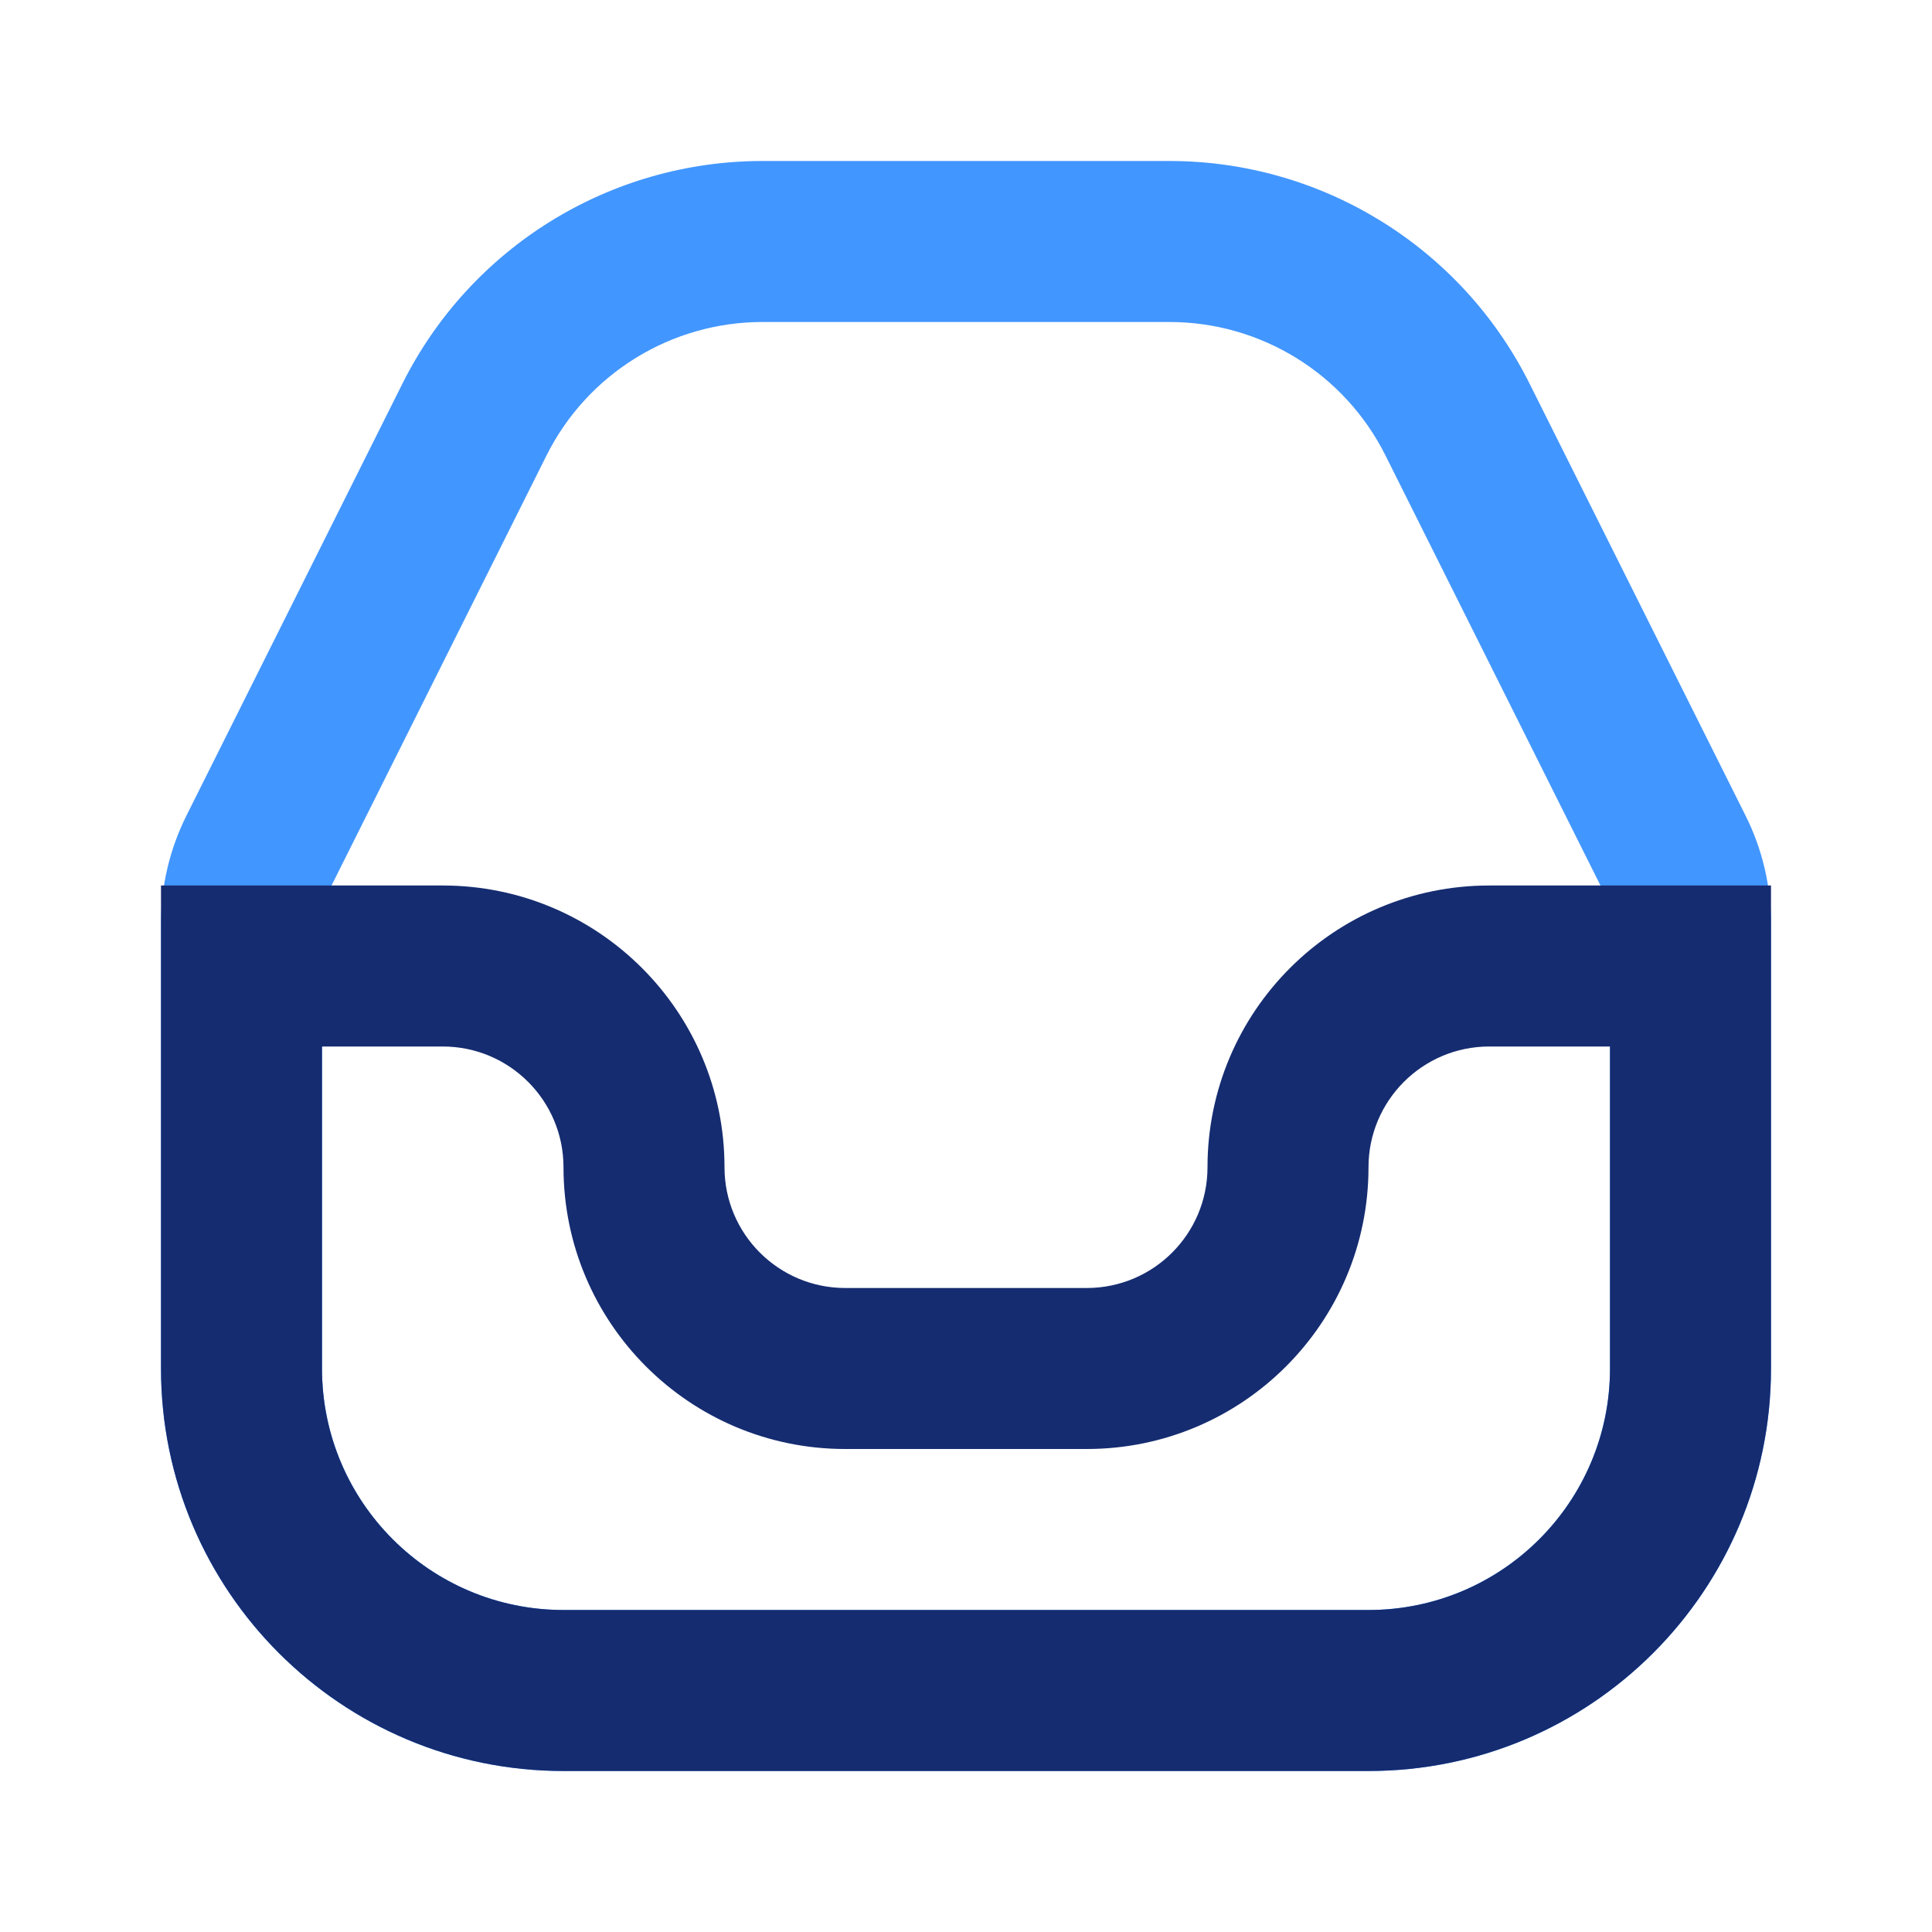
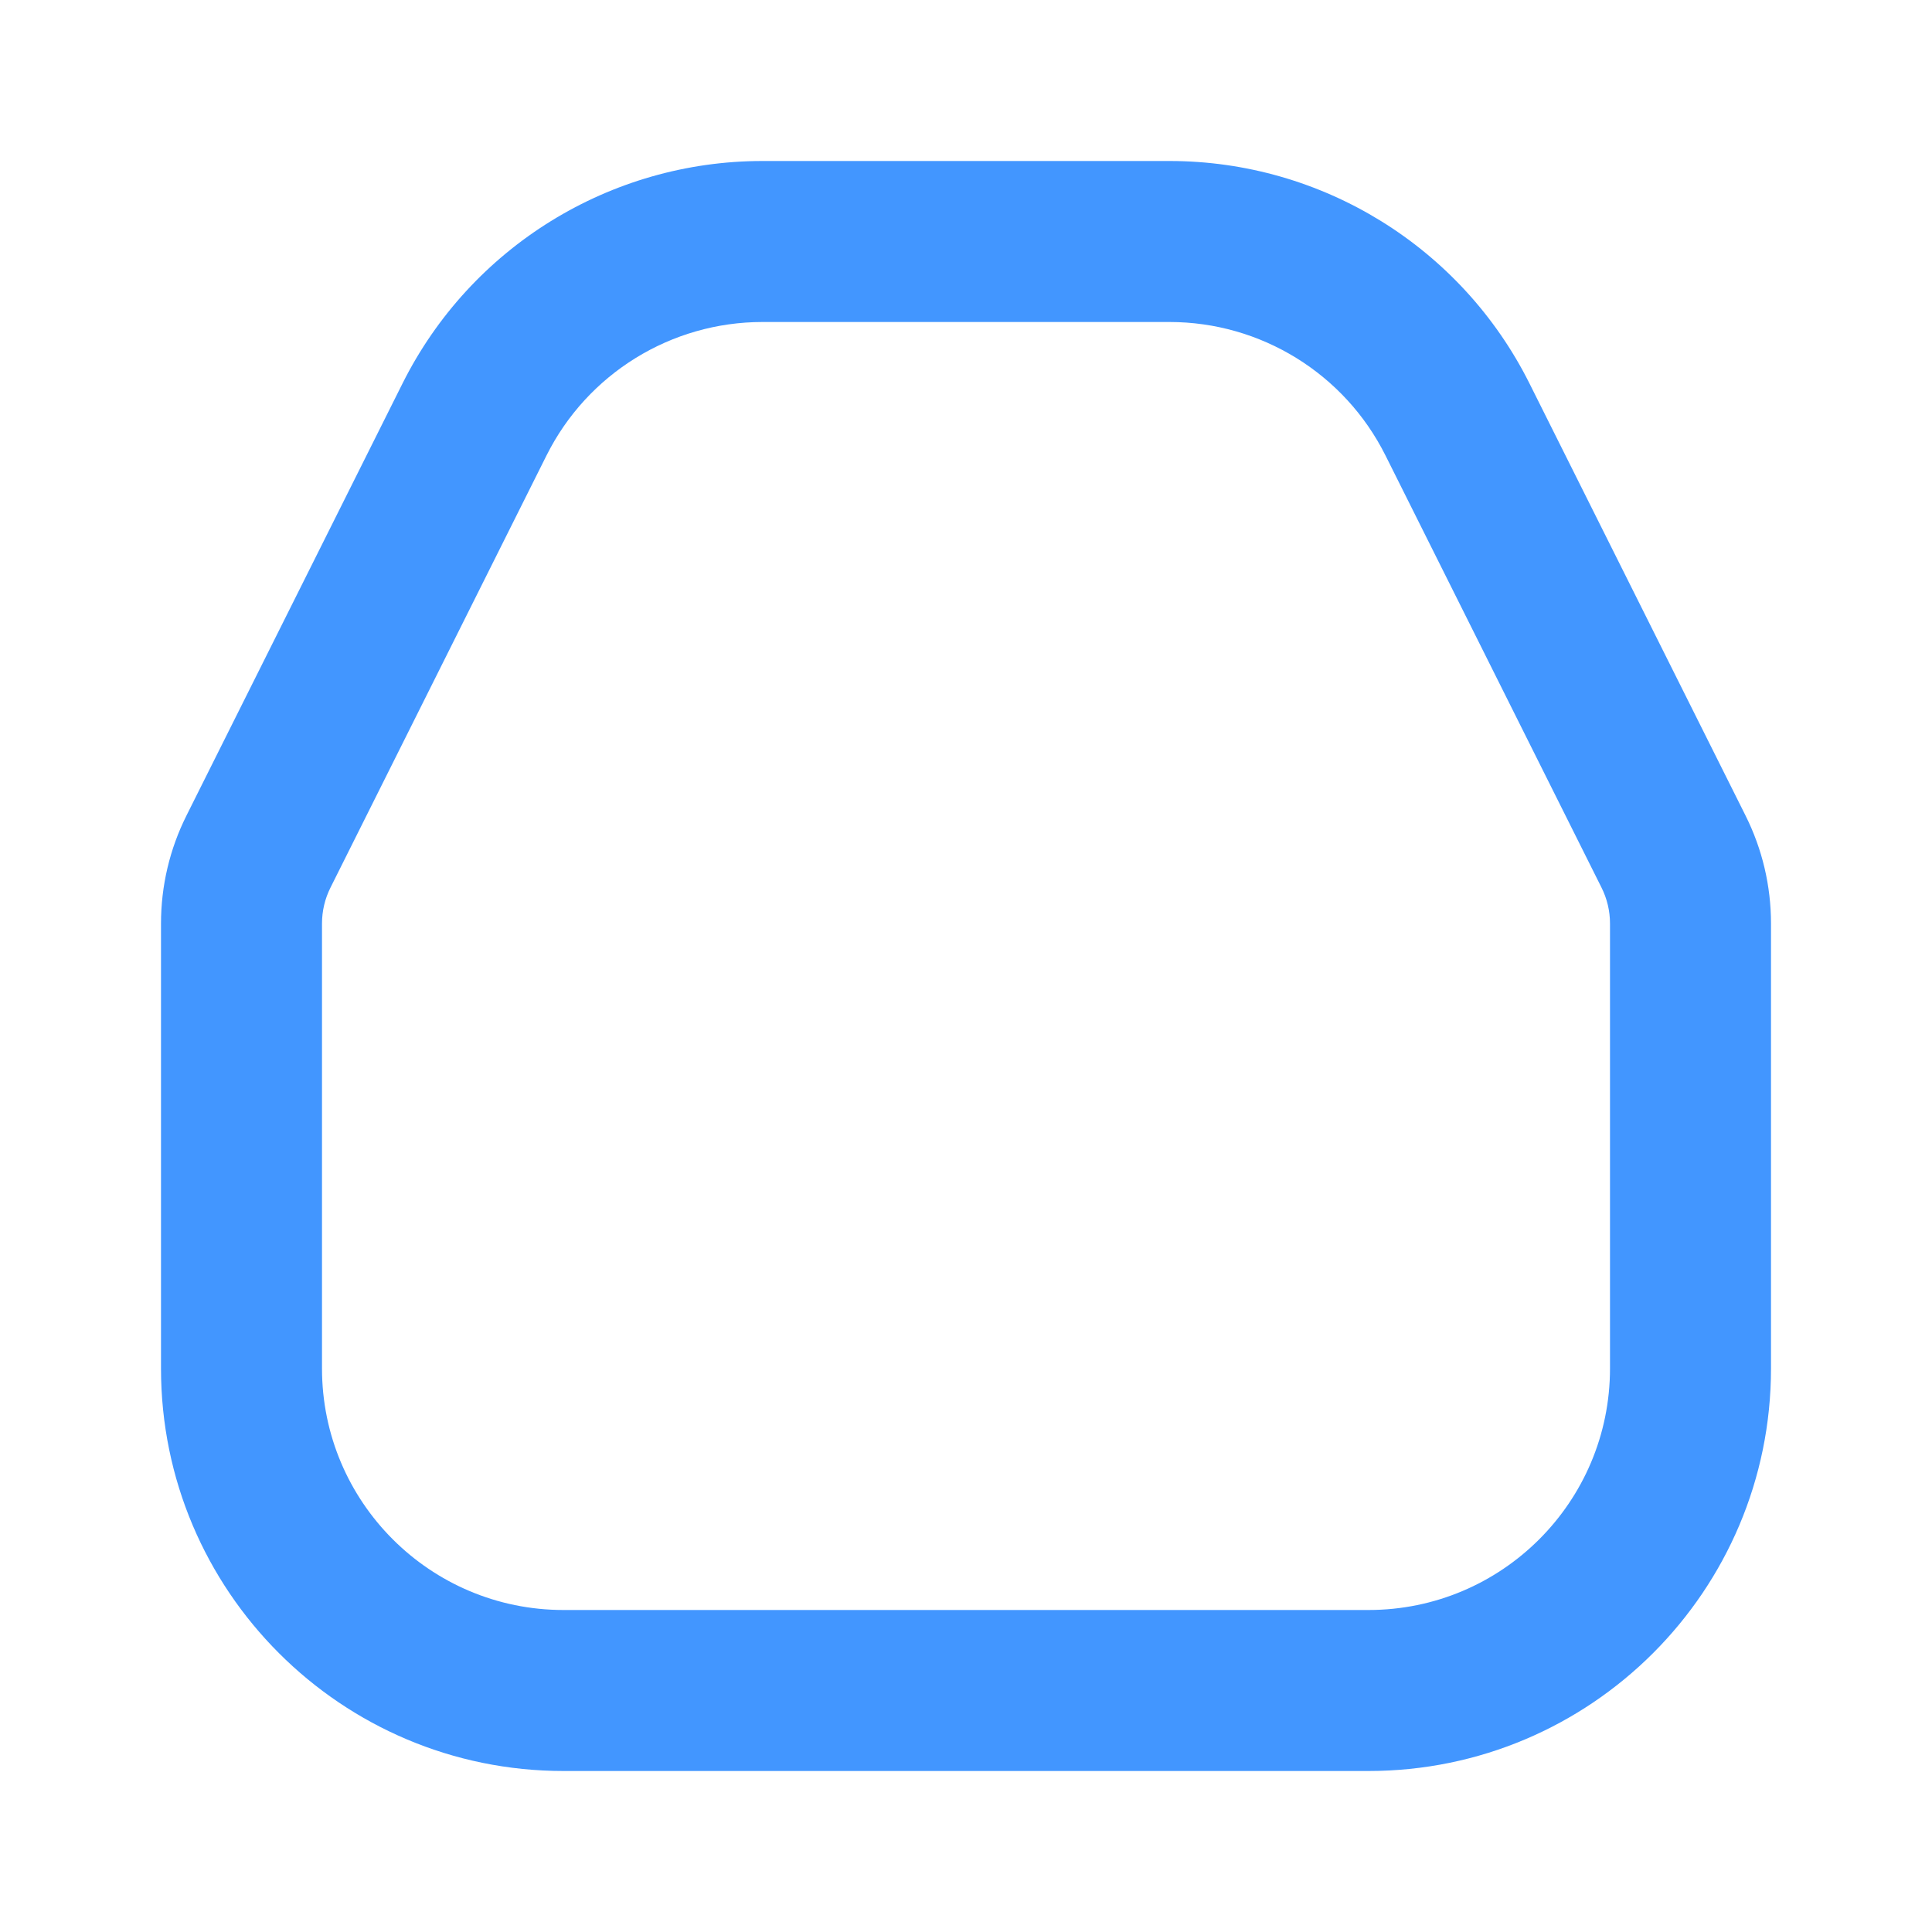
<svg xmlns="http://www.w3.org/2000/svg" width="800px" height="800px" viewBox="0 0 24 24" fill="none">
  <path fill-rule="evenodd" clip-rule="evenodd" d="M5 4.764C5.847 3.07 7.578 2 9.472 2H14.528C16.422 2 18.153 3.07 19 4.764L21.683 10.13C21.892 10.547 22 11.006 22 11.472V17C22 19.761 19.761 22 17 22H7C4.239 22 2 19.761 2 17V11.472C2 11.006 2.108 10.547 2.317 10.13L5 4.764ZM9.472 4C8.336 4 7.297 4.642 6.789 5.658L4.106 11.025C4.036 11.164 4 11.317 4 11.472V17C4 18.657 5.343 20 7 20H17C18.657 20 20 18.657 20 17V11.472C20 11.317 19.964 11.164 19.894 11.025L17.211 5.658C16.703 4.642 15.664 4 14.528 4H9.472Z" fill="#4296FF" />
-   <path fill-rule="evenodd" clip-rule="evenodd" d="M2 11H5.5C7.433 11 9 12.567 9 14.5C9 15.328 9.672 16 10.5 16H13.5C14.328 16 15 15.328 15 14.5C15 12.567 16.567 11 18.5 11H22V17C22 19.761 19.761 22 17 22H7C4.239 22 2 19.761 2 17V11ZM4 13V17C4 18.657 5.343 20 7 20H17C18.657 20 20 18.657 20 17V13H18.5C17.672 13 17 13.672 17 14.5C17 16.433 15.433 18 13.5 18H10.5C8.567 18 7 16.433 7 14.5C7 13.672 6.328 13 5.5 13H4Z" fill="#152C70" />
</svg>